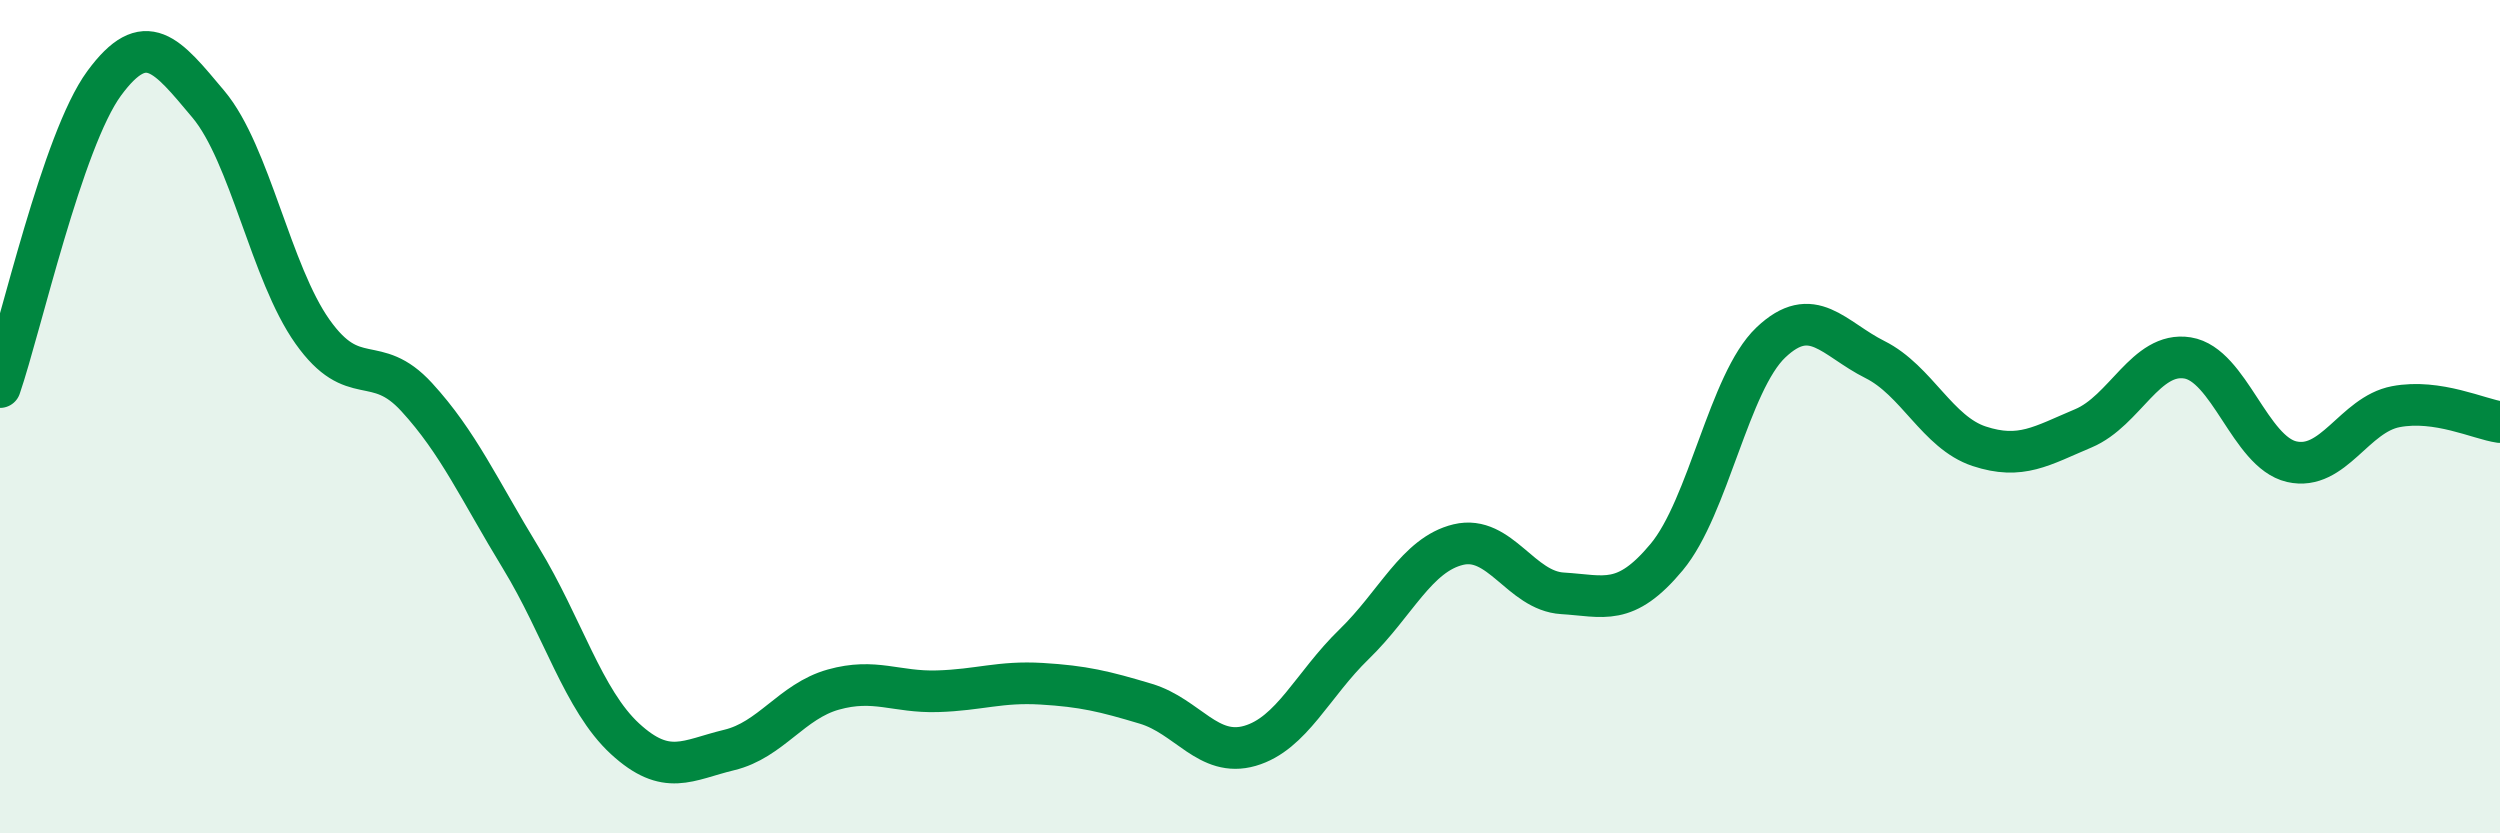
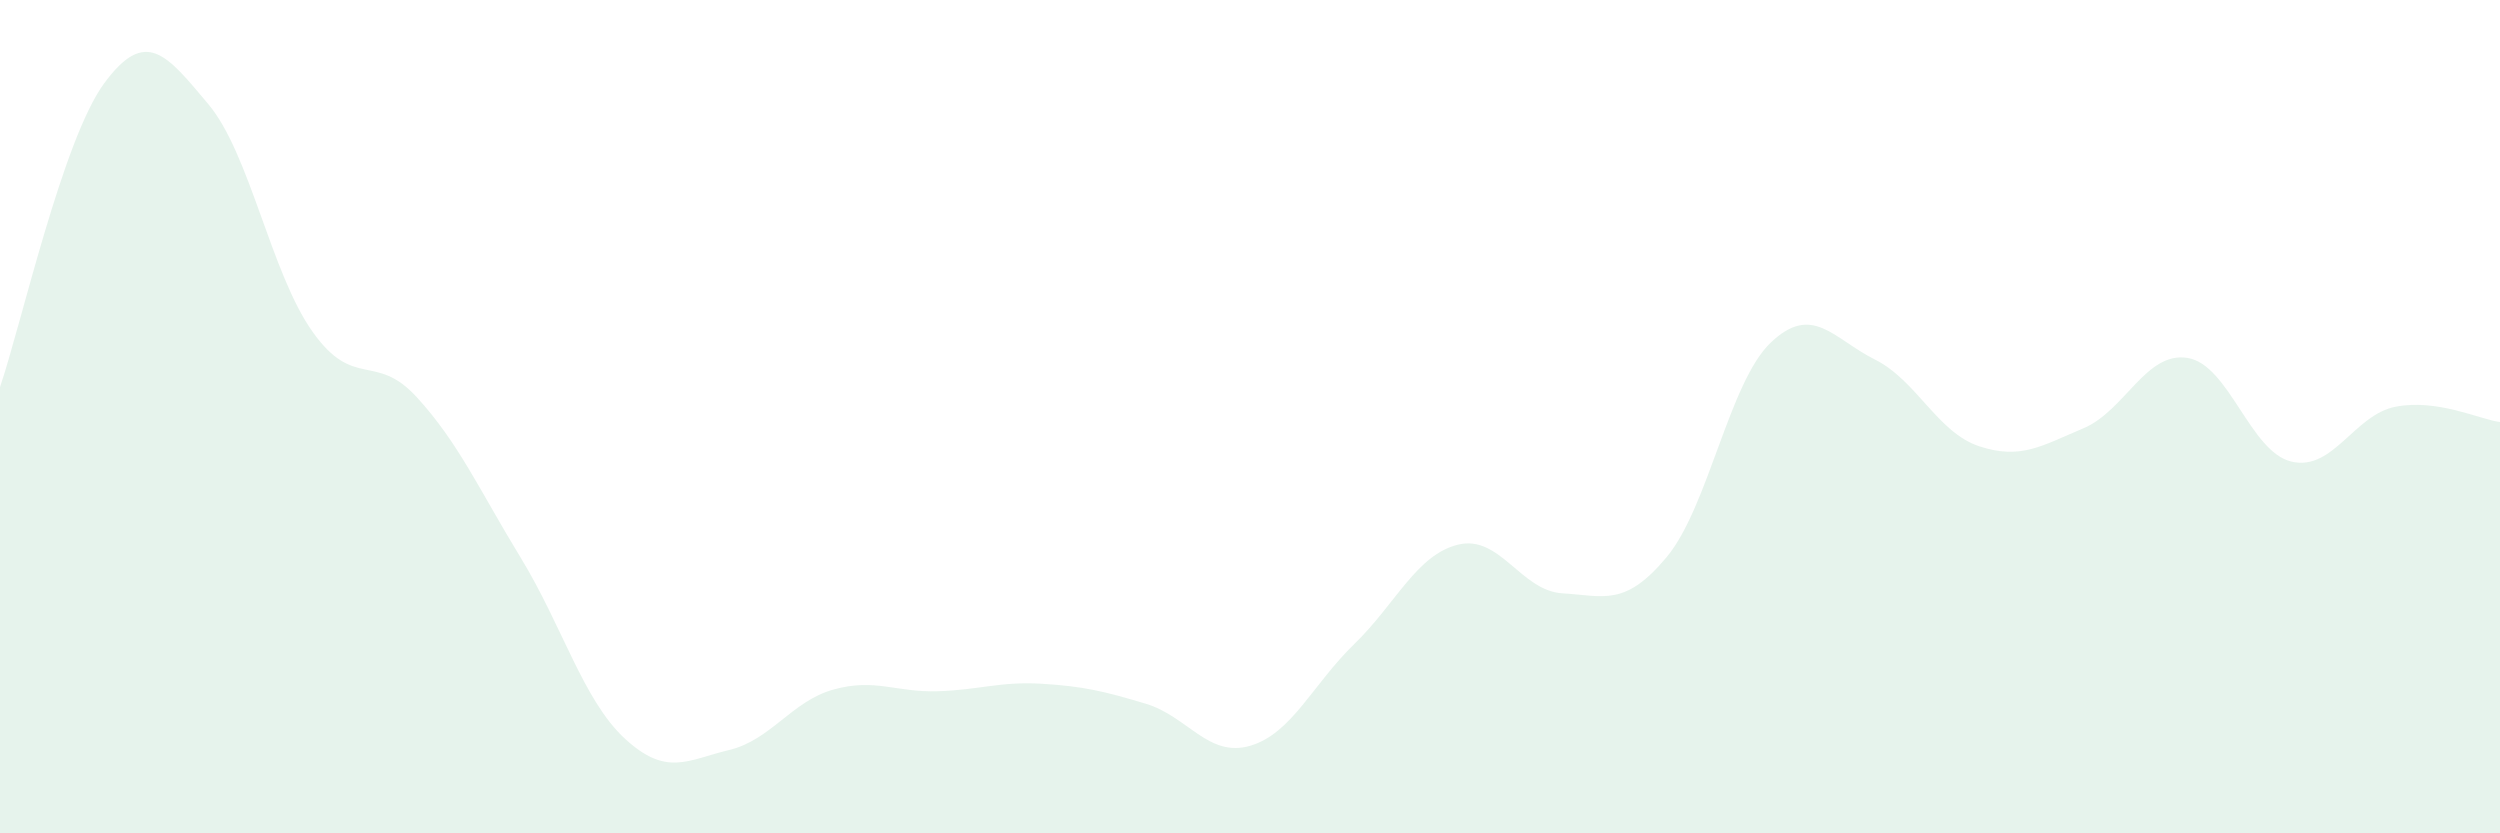
<svg xmlns="http://www.w3.org/2000/svg" width="60" height="20" viewBox="0 0 60 20">
  <path d="M 0,9.29 C 0.5,7.83 1.5,3.36 2.5,2 C 3.5,0.64 4,1.31 5,2.5 C 6,3.69 6.5,6.55 7.5,7.96 C 8.5,9.37 9,8.44 10,9.53 C 11,10.62 11.5,11.75 12.5,13.39 C 13.5,15.03 14,16.81 15,17.73 C 16,18.65 16.5,18.24 17.5,18 C 18.5,17.76 19,16.83 20,16.55 C 21,16.27 21.5,16.62 22.5,16.59 C 23.5,16.56 24,16.35 25,16.41 C 26,16.47 26.5,16.59 27.5,16.89 C 28.5,17.19 29,18.19 30,17.9 C 31,17.61 31.5,16.43 32.5,15.46 C 33.5,14.49 34,13.31 35,13.07 C 36,12.83 36.5,14.18 37.5,14.24 C 38.5,14.3 39,14.57 40,13.37 C 41,12.17 41.5,9.17 42.5,8.22 C 43.5,7.27 44,8.13 45,8.63 C 46,9.13 46.5,10.38 47.5,10.71 C 48.5,11.04 49,10.7 50,10.28 C 51,9.86 51.5,8.43 52.5,8.59 C 53.5,8.75 54,10.85 55,11.08 C 56,11.31 56.5,9.95 57.5,9.76 C 58.5,9.57 59.5,10.06 60,10.13L60 20L0 20Z" fill="#008740" opacity="0.1" stroke-linecap="round" stroke-linejoin="round" />
-   <path d="M 0,9.29 C 0.5,7.83 1.5,3.36 2.5,2 C 3.5,0.64 4,1.31 5,2.5 C 6,3.69 6.5,6.55 7.5,7.96 C 8.5,9.37 9,8.44 10,9.53 C 11,10.62 11.5,11.75 12.5,13.39 C 13.5,15.03 14,16.81 15,17.73 C 16,18.65 16.5,18.24 17.5,18 C 18.5,17.76 19,16.83 20,16.55 C 21,16.27 21.5,16.62 22.5,16.59 C 23.5,16.56 24,16.35 25,16.41 C 26,16.47 26.5,16.59 27.5,16.89 C 28.5,17.19 29,18.19 30,17.9 C 31,17.61 31.5,16.43 32.5,15.46 C 33.5,14.49 34,13.31 35,13.07 C 36,12.83 36.5,14.18 37.5,14.24 C 38.5,14.3 39,14.57 40,13.37 C 41,12.17 41.5,9.17 42.5,8.22 C 43.5,7.27 44,8.13 45,8.63 C 46,9.13 46.5,10.38 47.5,10.71 C 48.5,11.04 49,10.7 50,10.28 C 51,9.86 51.5,8.43 52.5,8.59 C 53.5,8.75 54,10.85 55,11.08 C 56,11.31 56.5,9.95 57.5,9.76 C 58.5,9.57 59.5,10.06 60,10.13" stroke="#008740" stroke-width="1" fill="none" stroke-linecap="round" stroke-linejoin="round" />
</svg>